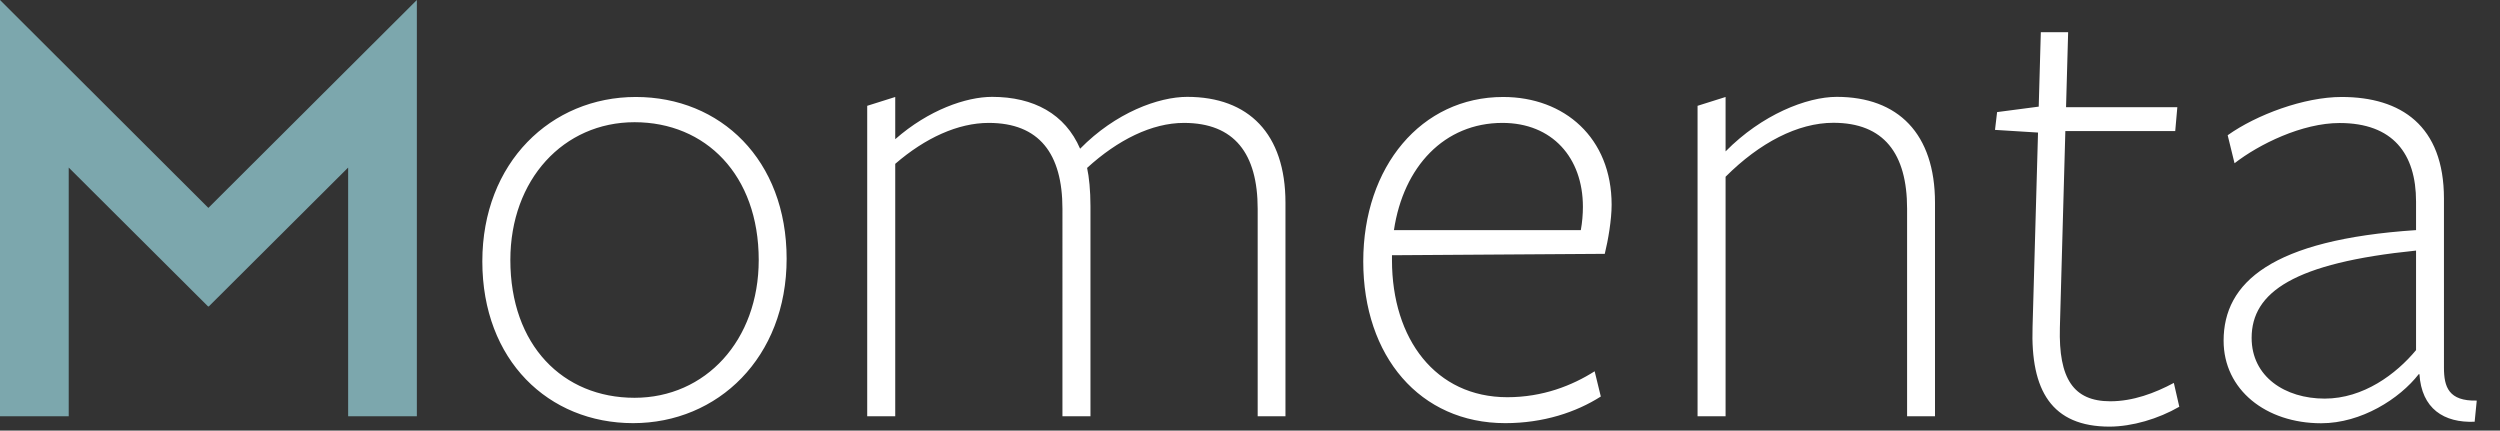
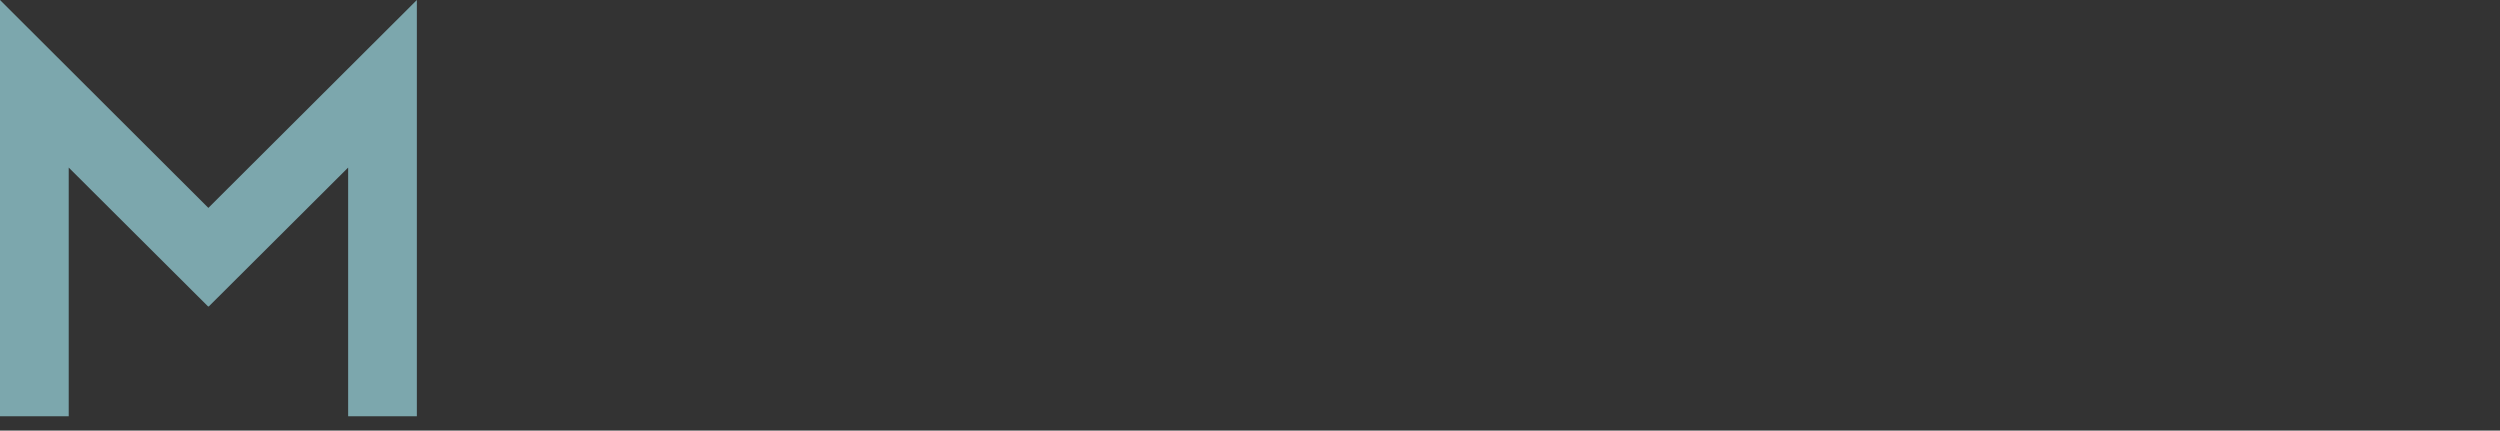
<svg xmlns="http://www.w3.org/2000/svg" version="1.1" id="Layer_1" x="0px" y="0px" viewBox="0 0 215 37.03" style="enable-background:new 0 0 215 37.03;" xml:space="preserve">
  <rect x="0" y="0" width="215" height="37.03" fill="#333333" stroke="none" />
  <style type="text/css">
	.st0{fill:#FFFFFF;}
	.st1{fill:#7CA7AD;}
</style>
  <g>
-     <path class="st0" d="M208.07,32.16c0.18,2.99,2.11,4.22,4.75,4.11l0.18-1.82c-2.41,0.06-2.82-1.17-2.82-2.82V17.08   c0-6.28-3.7-8.74-8.8-8.74c-3.23,0-7.33,1.53-9.8,3.29l0.59,2.41c2.11-1.64,5.81-3.46,9.04-3.46c4.58,0,6.57,2.64,6.57,6.75v2.46   c-12.44,0.82-16.55,4.52-16.55,9.51c0,4.22,3.64,7.1,8.39,7.1c3.46,0,6.75-2.11,8.39-4.22H208.07z M207.78,30.11   c-1.7,2.05-4.52,4.17-7.86,4.17c-3.4,0-6.28-1.88-6.28-5.22c0-3.93,3.64-6.45,14.14-7.51V30.11z M187.42,34.98l-0.47-2.05   c-1.64,0.88-3.52,1.58-5.46,1.58c-3.17,0-4.46-1.94-4.34-6.34l0.47-16.9h9.45l0.18-2.05h-9.57l0.18-6.45h-2.35l-0.18,6.4   l-3.58,0.47l-0.18,1.53l3.7,0.23l-0.47,16.72c-0.18,5.46,1.64,8.57,6.63,8.57C183.37,36.68,185.6,36.03,187.42,34.98 M166.41,35.8   V17.43c0-5.93-3.17-9.1-8.45-9.1c-2.58,0-6.45,1.53-9.56,4.69V8.34l-2.41,0.76v26.7h2.41V15.2c2.93-2.93,6.22-4.64,9.27-4.64   c4.34,0,6.34,2.64,6.34,7.39V35.8H166.41z M119.88,19.78c0.82-5.46,4.34-9.21,9.33-9.21c4.28,0,6.92,2.99,6.92,7.22   c0,0.65-0.06,1.35-0.18,2H119.88z M119.7,21.95l18.31-0.12c0.29-1.17,0.59-2.93,0.59-4.22c0-5.75-4.05-9.27-9.33-9.27   c-7.04,0-12.03,5.99-12.03,14.14c0,8.16,4.87,13.91,12.21,13.91c3.29,0,6.1-0.94,8.22-2.29l-0.53-2.17   c-1.94,1.23-4.46,2.23-7.51,2.23c-6.16,0-9.92-4.99-9.92-11.79V21.95z M110.55,35.8V17.43c0-5.93-3.17-9.1-8.45-9.1   c-2.46,0-6.16,1.35-9.21,4.46c-1.29-2.99-3.99-4.46-7.57-4.46c-2.23,0-5.46,1.12-8.33,3.64V8.34L74.58,9.1v26.7h2.41V14.09   c2.58-2.23,5.4-3.52,8.04-3.52c4.34,0,6.34,2.64,6.34,7.39V35.8h2.41V17.73c0-1.35-0.12-2.52-0.29-3.29   c2.64-2.41,5.57-3.87,8.33-3.87c4.34,0,6.34,2.64,6.34,7.39V35.8H110.55z M65.25,22.36c0,6.92-4.58,11.85-10.68,11.85   c-6.16,0-10.68-4.52-10.68-11.85c0-6.92,4.58-11.85,10.68-11.85S65.25,15.03,65.25,22.36 M67.65,22.25   c0-8.51-5.69-13.91-12.97-13.91s-13.2,5.63-13.2,14.14c0,8.51,5.69,13.91,12.97,13.91C61.73,36.39,67.65,30.75,67.65,22.25" />
    <polygon class="st1" points="17.92,17.88 0,0 0,8.32 0,35.8 5.91,35.8 5.91,14.41 17.9,26.36 17.92,26.34 17.95,26.36 29.94,14.41    29.94,35.8 35.85,35.8 35.85,8.32 35.85,0  " />
  </g>
</svg>